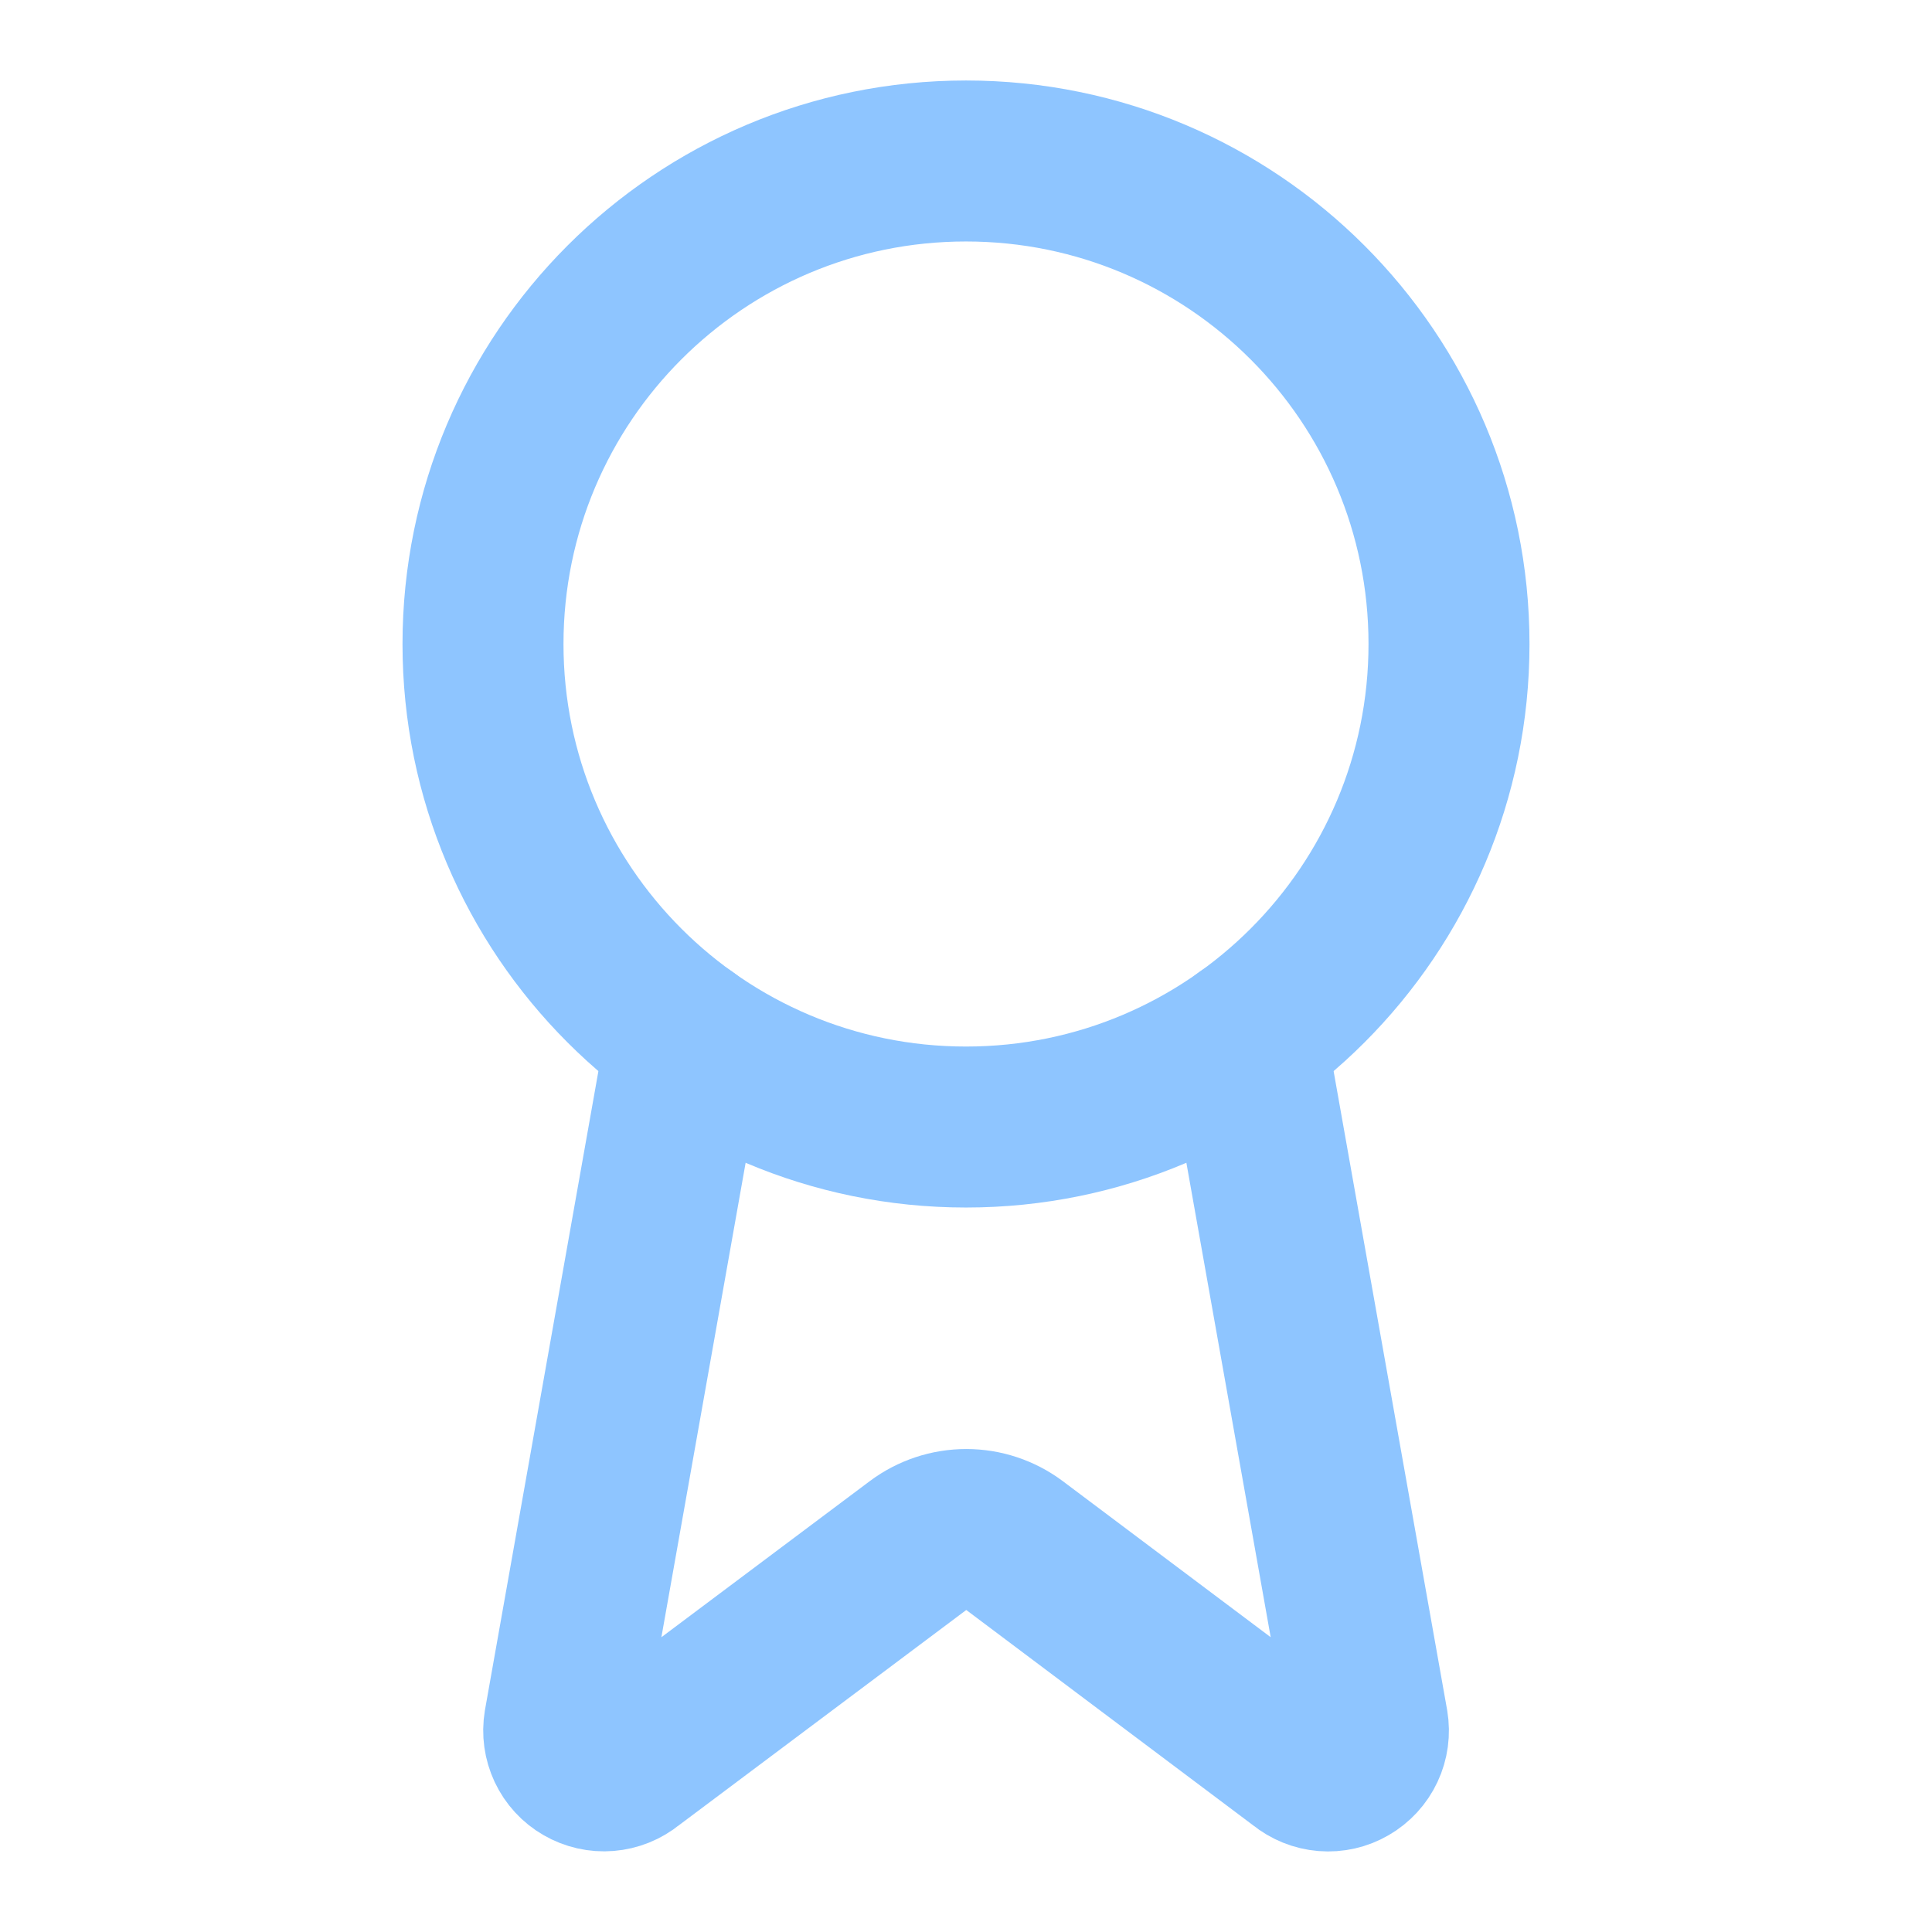
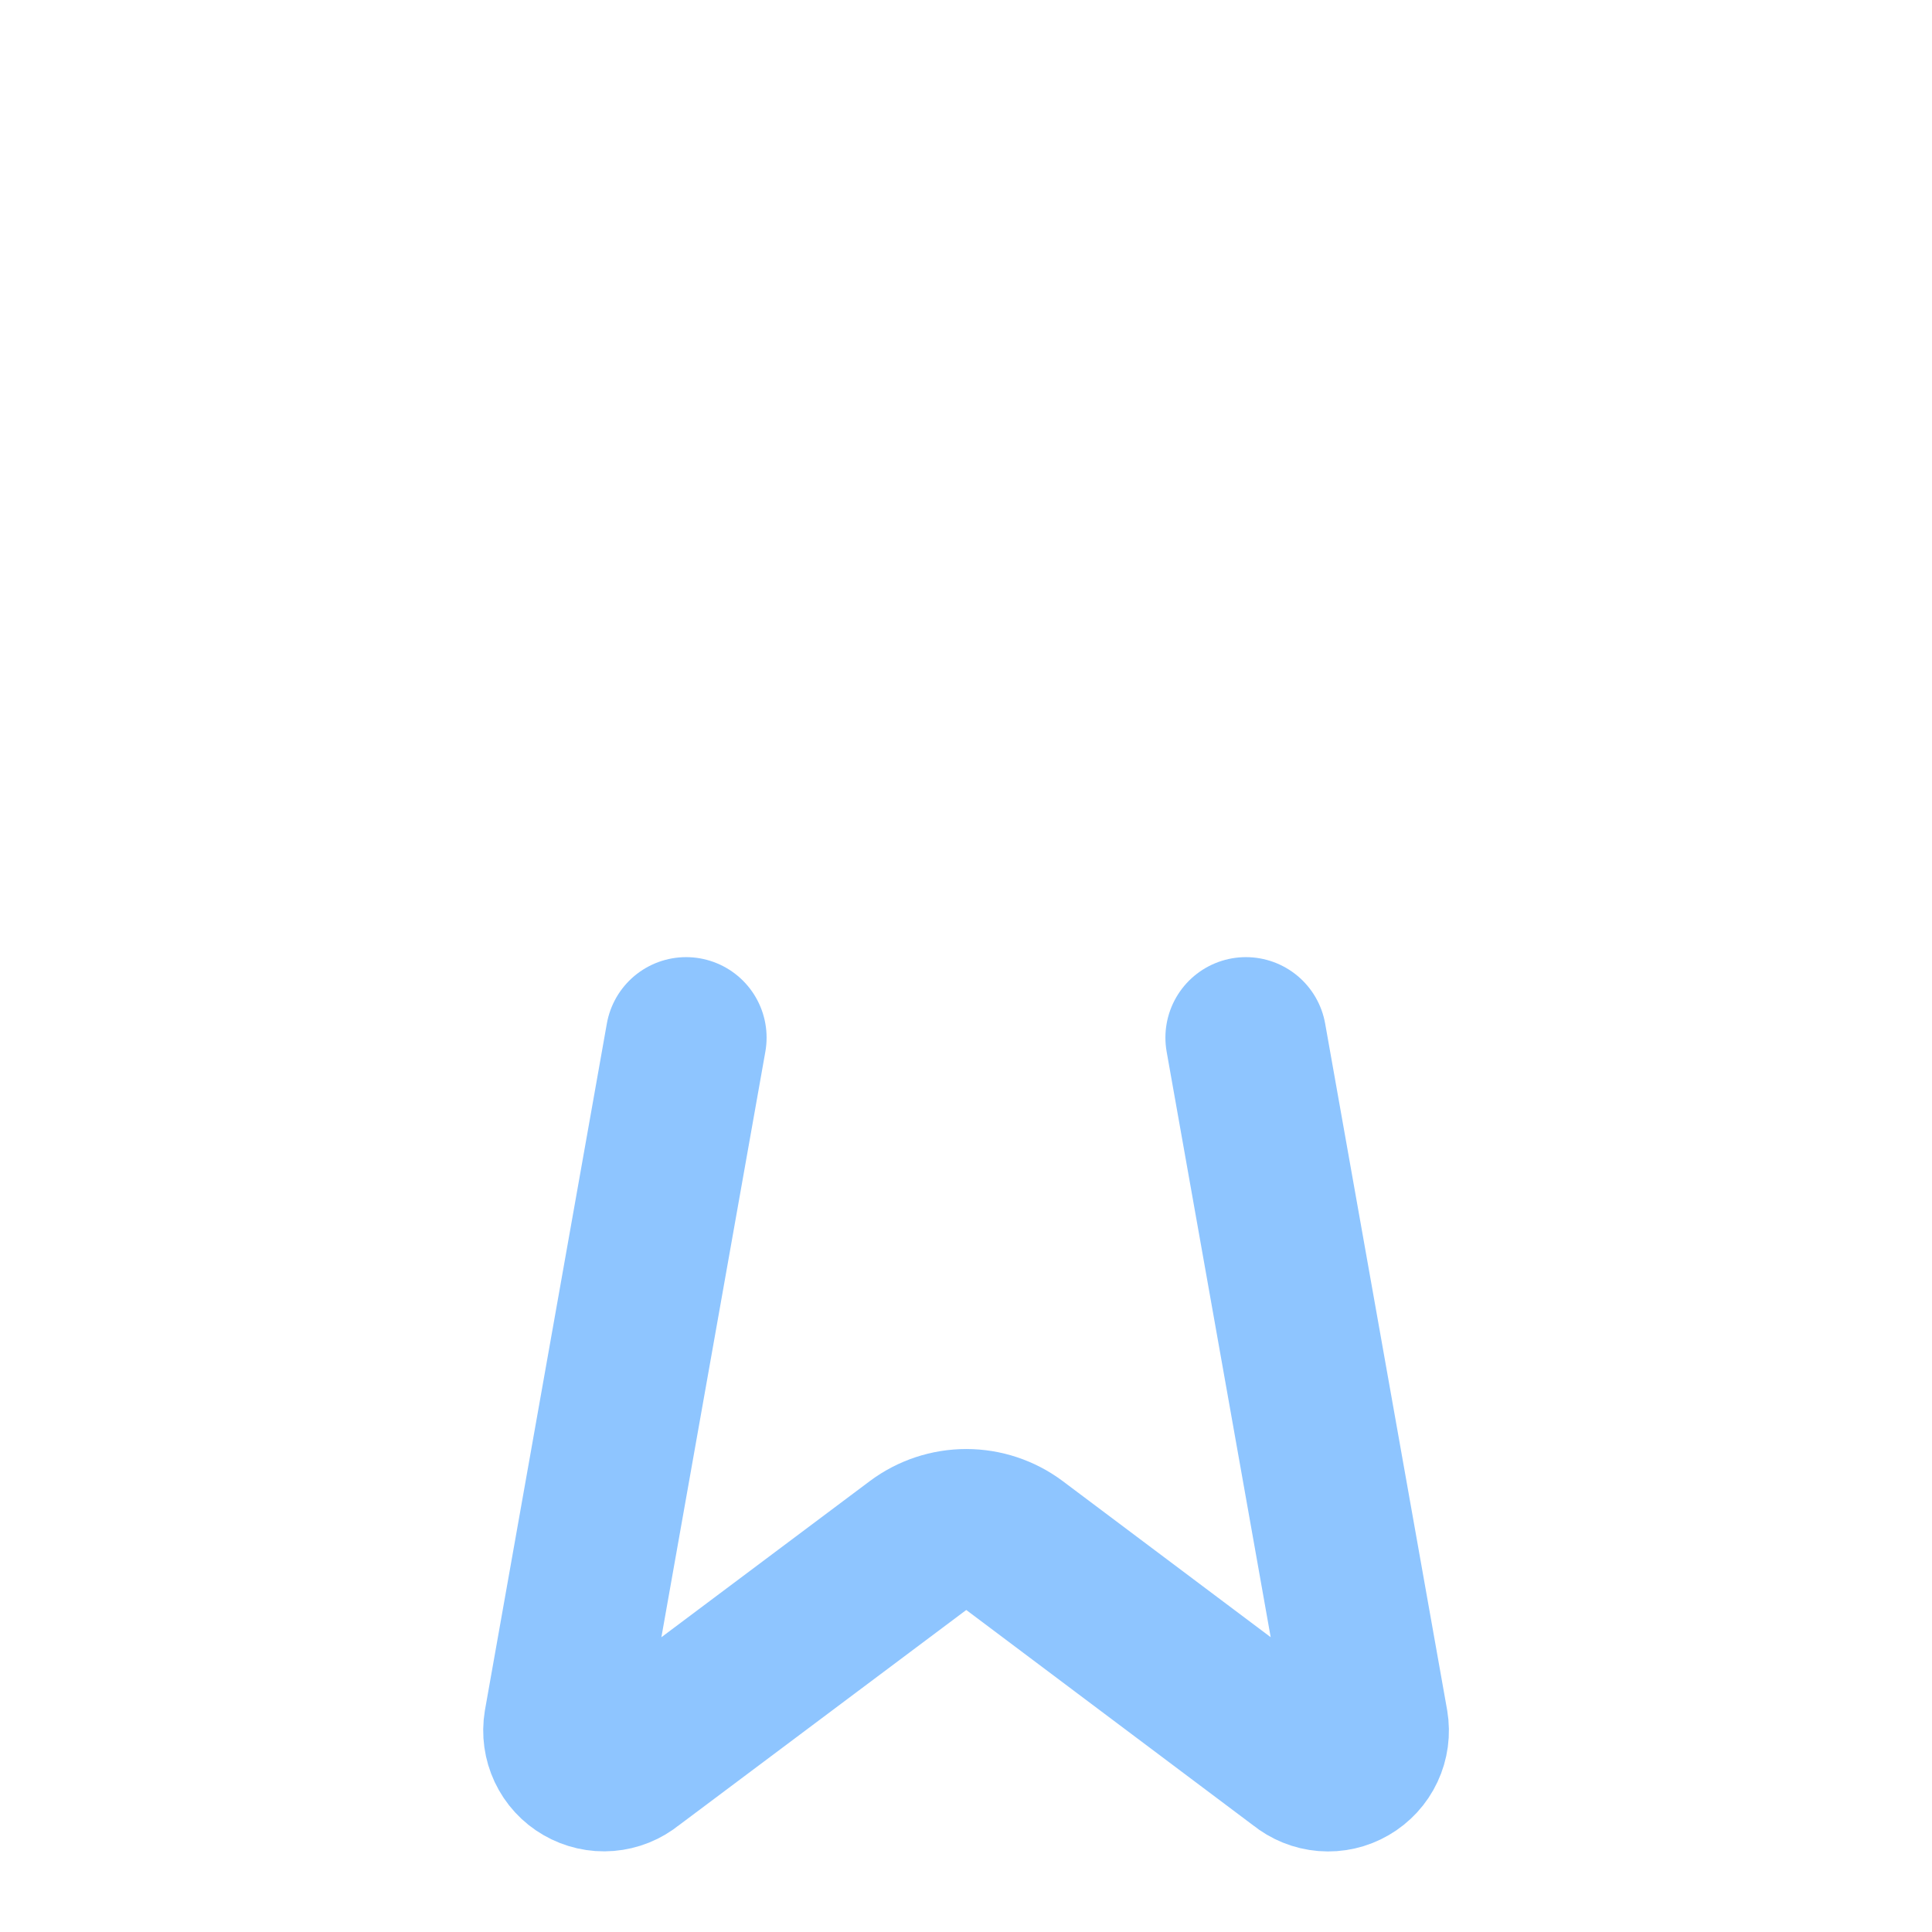
<svg xmlns="http://www.w3.org/2000/svg" width="40" height="40" viewBox="0 0 40 40" fill="none">
  <path d="M25.795 21.483L28.32 35.693C28.348 35.861 28.325 36.033 28.253 36.186C28.181 36.34 28.063 36.468 27.916 36.553C27.77 36.638 27.601 36.677 27.431 36.663C27.262 36.649 27.101 36.584 26.97 36.477L21.003 31.998C20.715 31.783 20.365 31.667 20.006 31.667C19.646 31.667 19.296 31.783 19.008 31.998L13.032 36.475C12.9 36.583 12.74 36.647 12.571 36.661C12.402 36.675 12.233 36.636 12.086 36.551C11.939 36.467 11.822 36.339 11.75 36.186C11.678 36.032 11.654 35.861 11.682 35.693L14.205 21.483" stroke="#8EC5FF" stroke-width="3.333" stroke-linecap="round" stroke-linejoin="round" />
-   <path d="M20 23.334C25.523 23.334 30 18.856 30 13.334C30 7.811 25.523 3.333 20 3.333C14.477 3.333 10 7.811 10 13.334C10 18.856 14.477 23.334 20 23.334Z" stroke="#8EC5FF" stroke-width="3.333" stroke-linecap="round" stroke-linejoin="round" />
</svg>